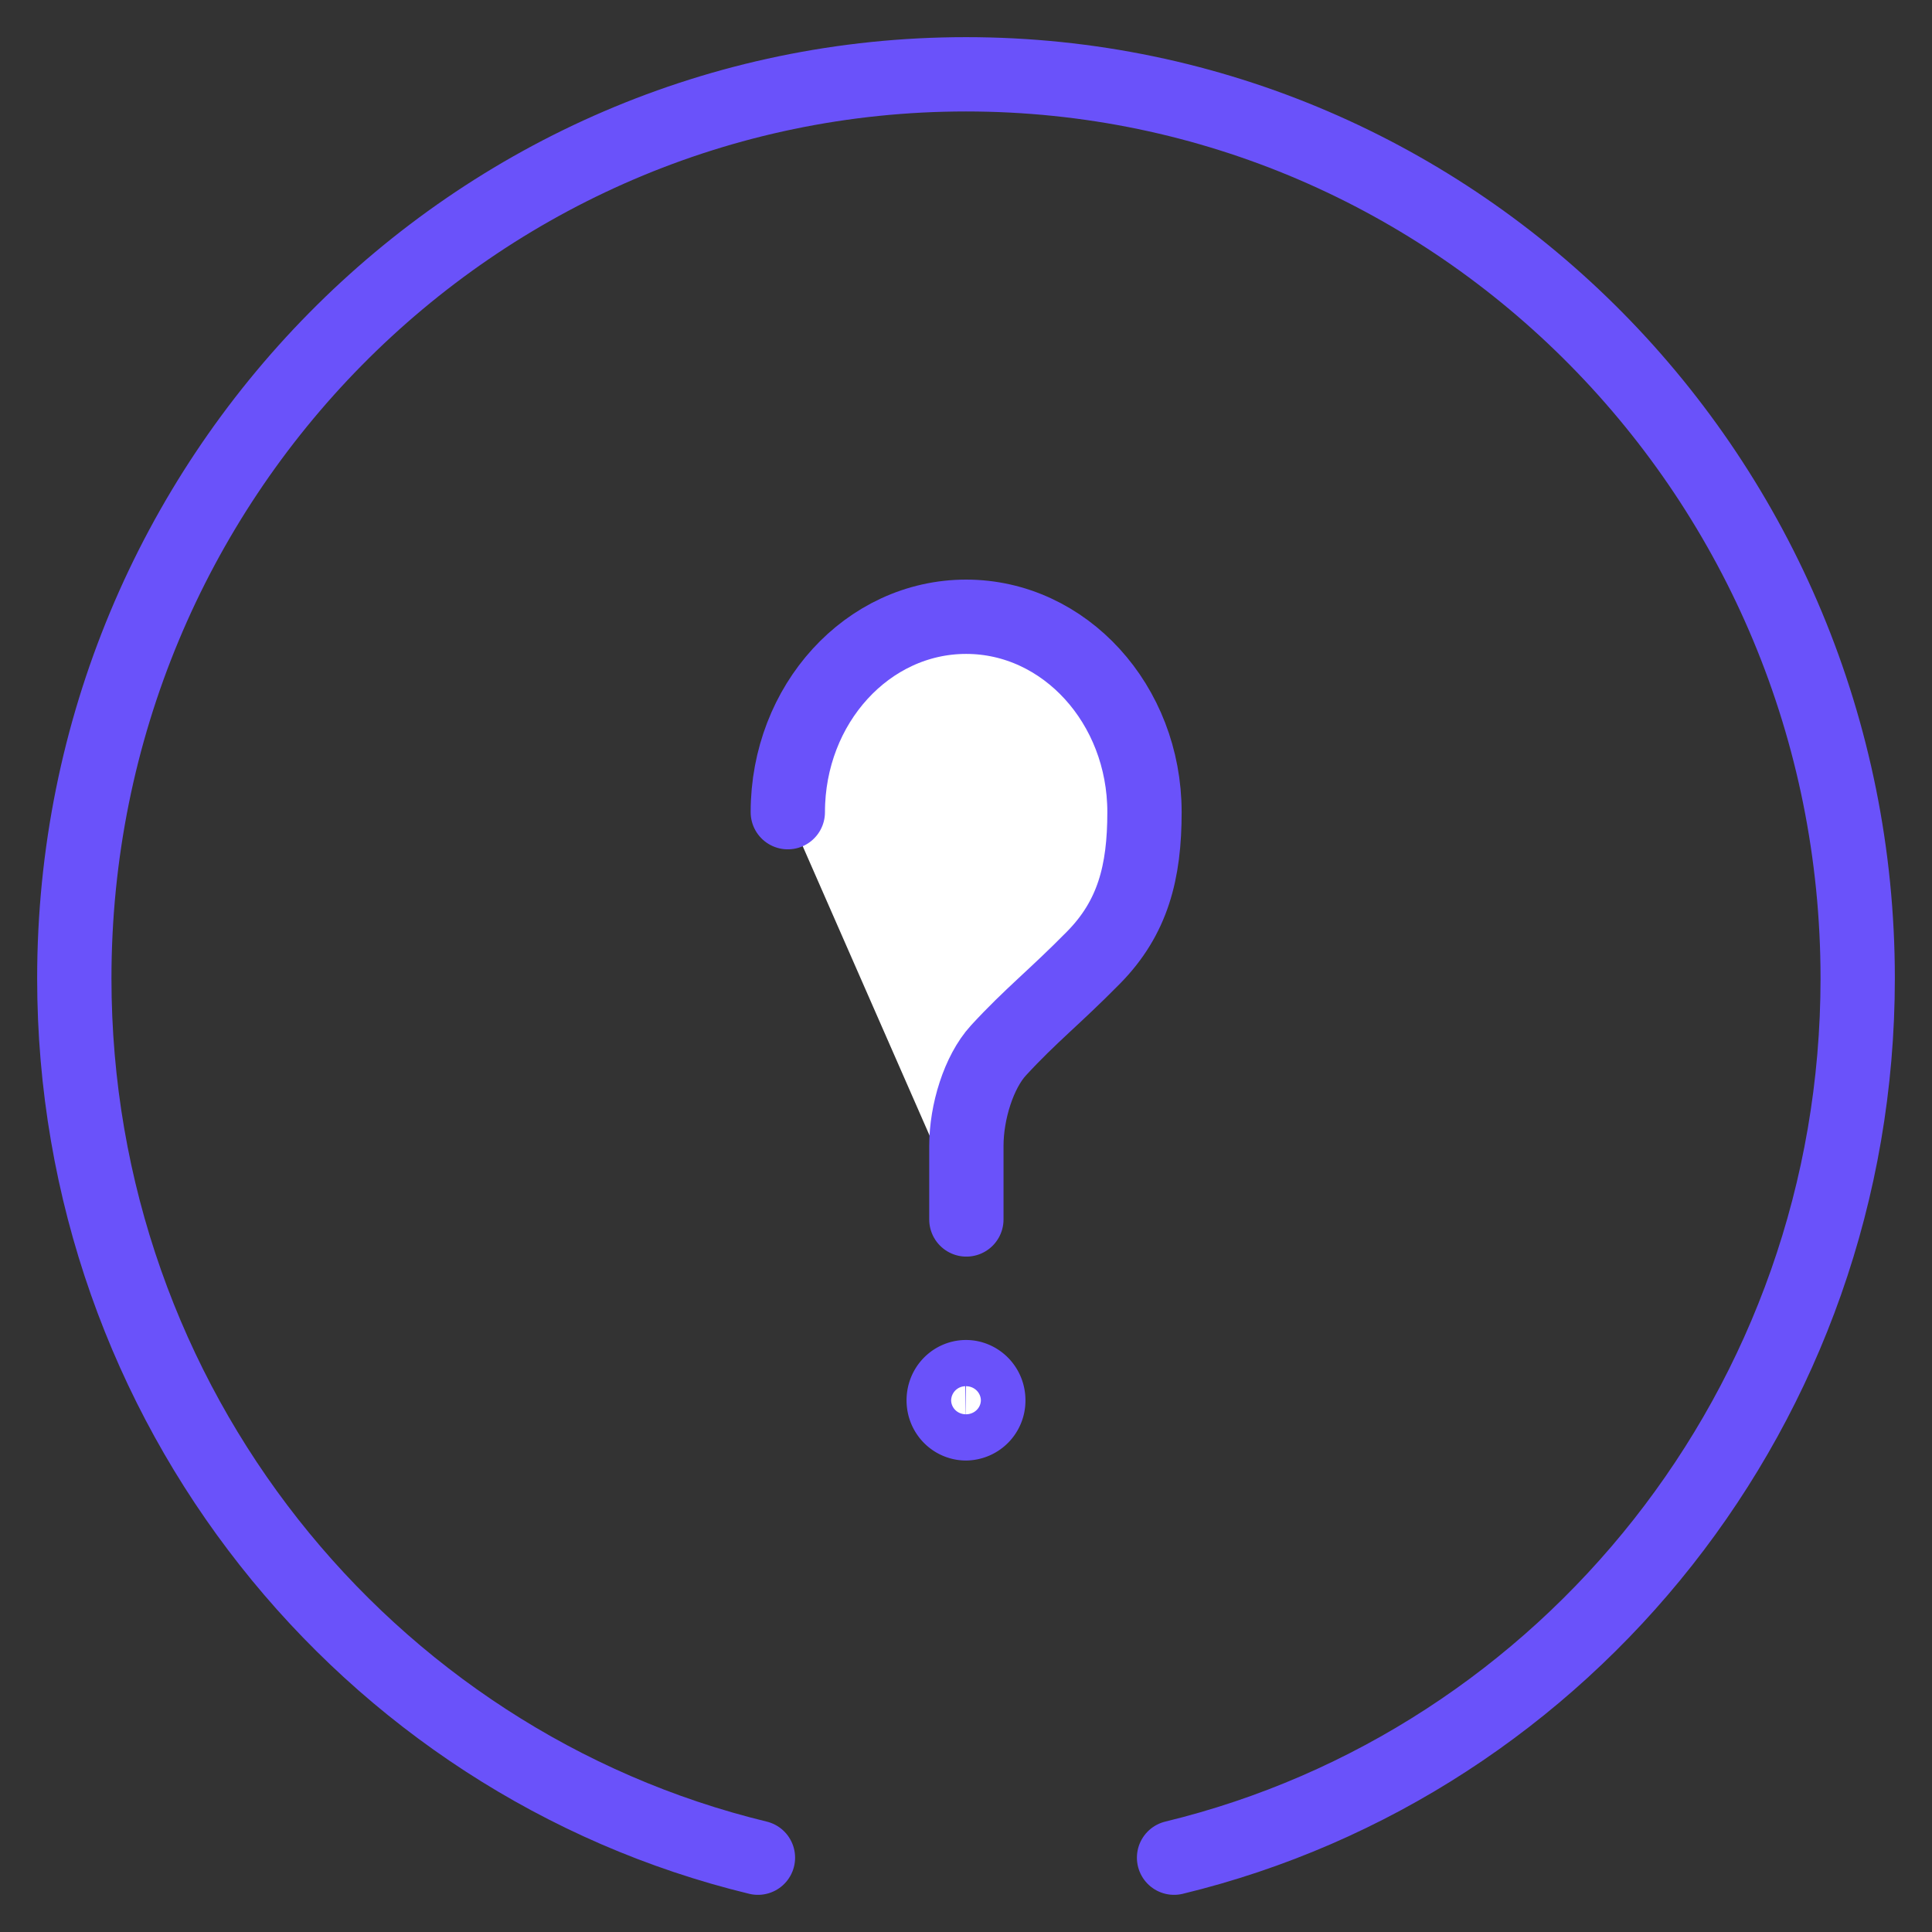
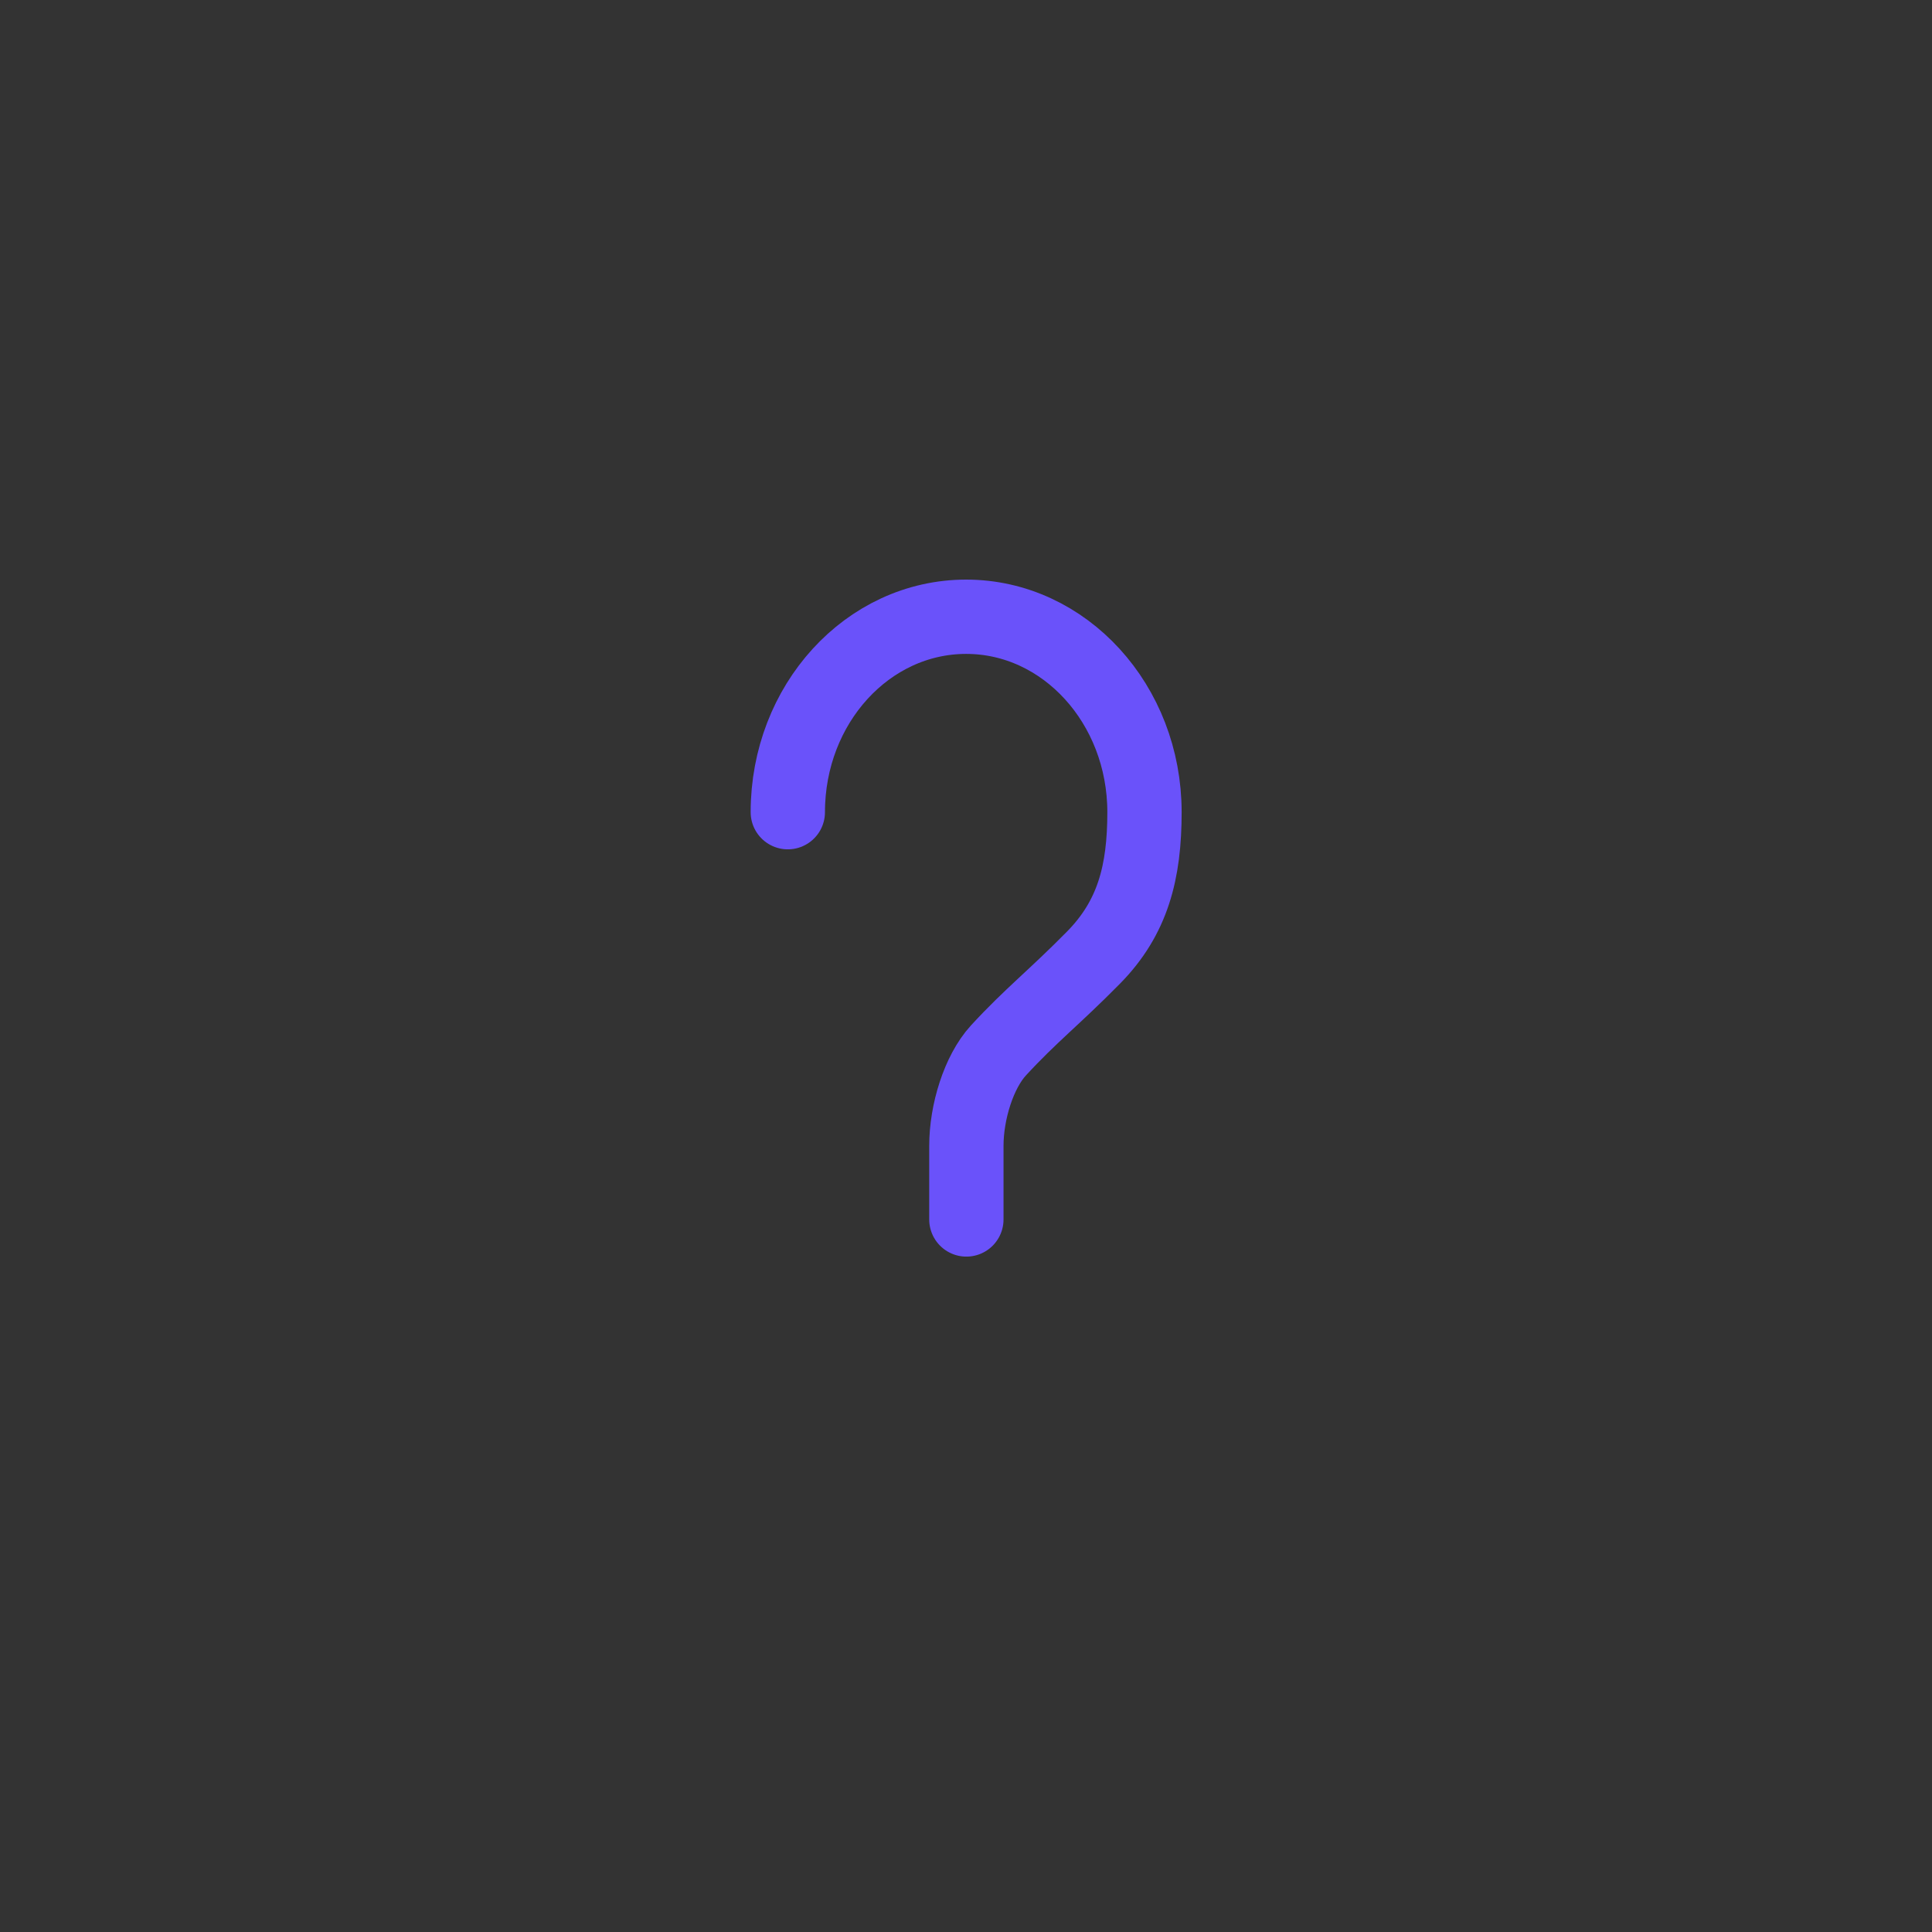
<svg xmlns="http://www.w3.org/2000/svg" width="26" height="26" fill="none">
  <rect width="100%" height="100%" fill="#333333" stroke="none" />
-   <path d="M10.2 25C4.923 23.721 1 18.908 1 13.166 1 6.447 6.373 1 13 1s12 5.447 12 12.166c0 5.742-3.923 10.555-9.2 11.834" stroke="#6A52FA" stroke-linecap="round" />
-   <path d="M10.602 10.93c0-1.453 1.074-2.63 2.4-2.63 1.325 0 2.4 1.178 2.4 2.63 0 .807-.156 1.419-.686 1.957s-.844.776-1.28 1.25c-.265.29-.431.829-.431 1.284v.99" fill="#fff" />
  <path d="M10.602 10.93c0-1.453 1.074-2.63 2.4-2.63 1.325 0 2.4 1.178 2.4 2.63 0 .807-.156 1.419-.686 1.957s-.844.776-1.28 1.25c-.265.29-.431.829-.431 1.284v.99" stroke="#6A52FA" stroke-miterlimit="10" stroke-linecap="round" stroke-linejoin="round" />
-   <path d="M13 18.533c.158 0 .3.133.3.311a.306.306 0 0 1-.3.311c-.16 0-.3-.132-.3-.31 0-.179.14-.312.3-.312Z" fill="#fff" stroke="#6A52FA" />
</svg>